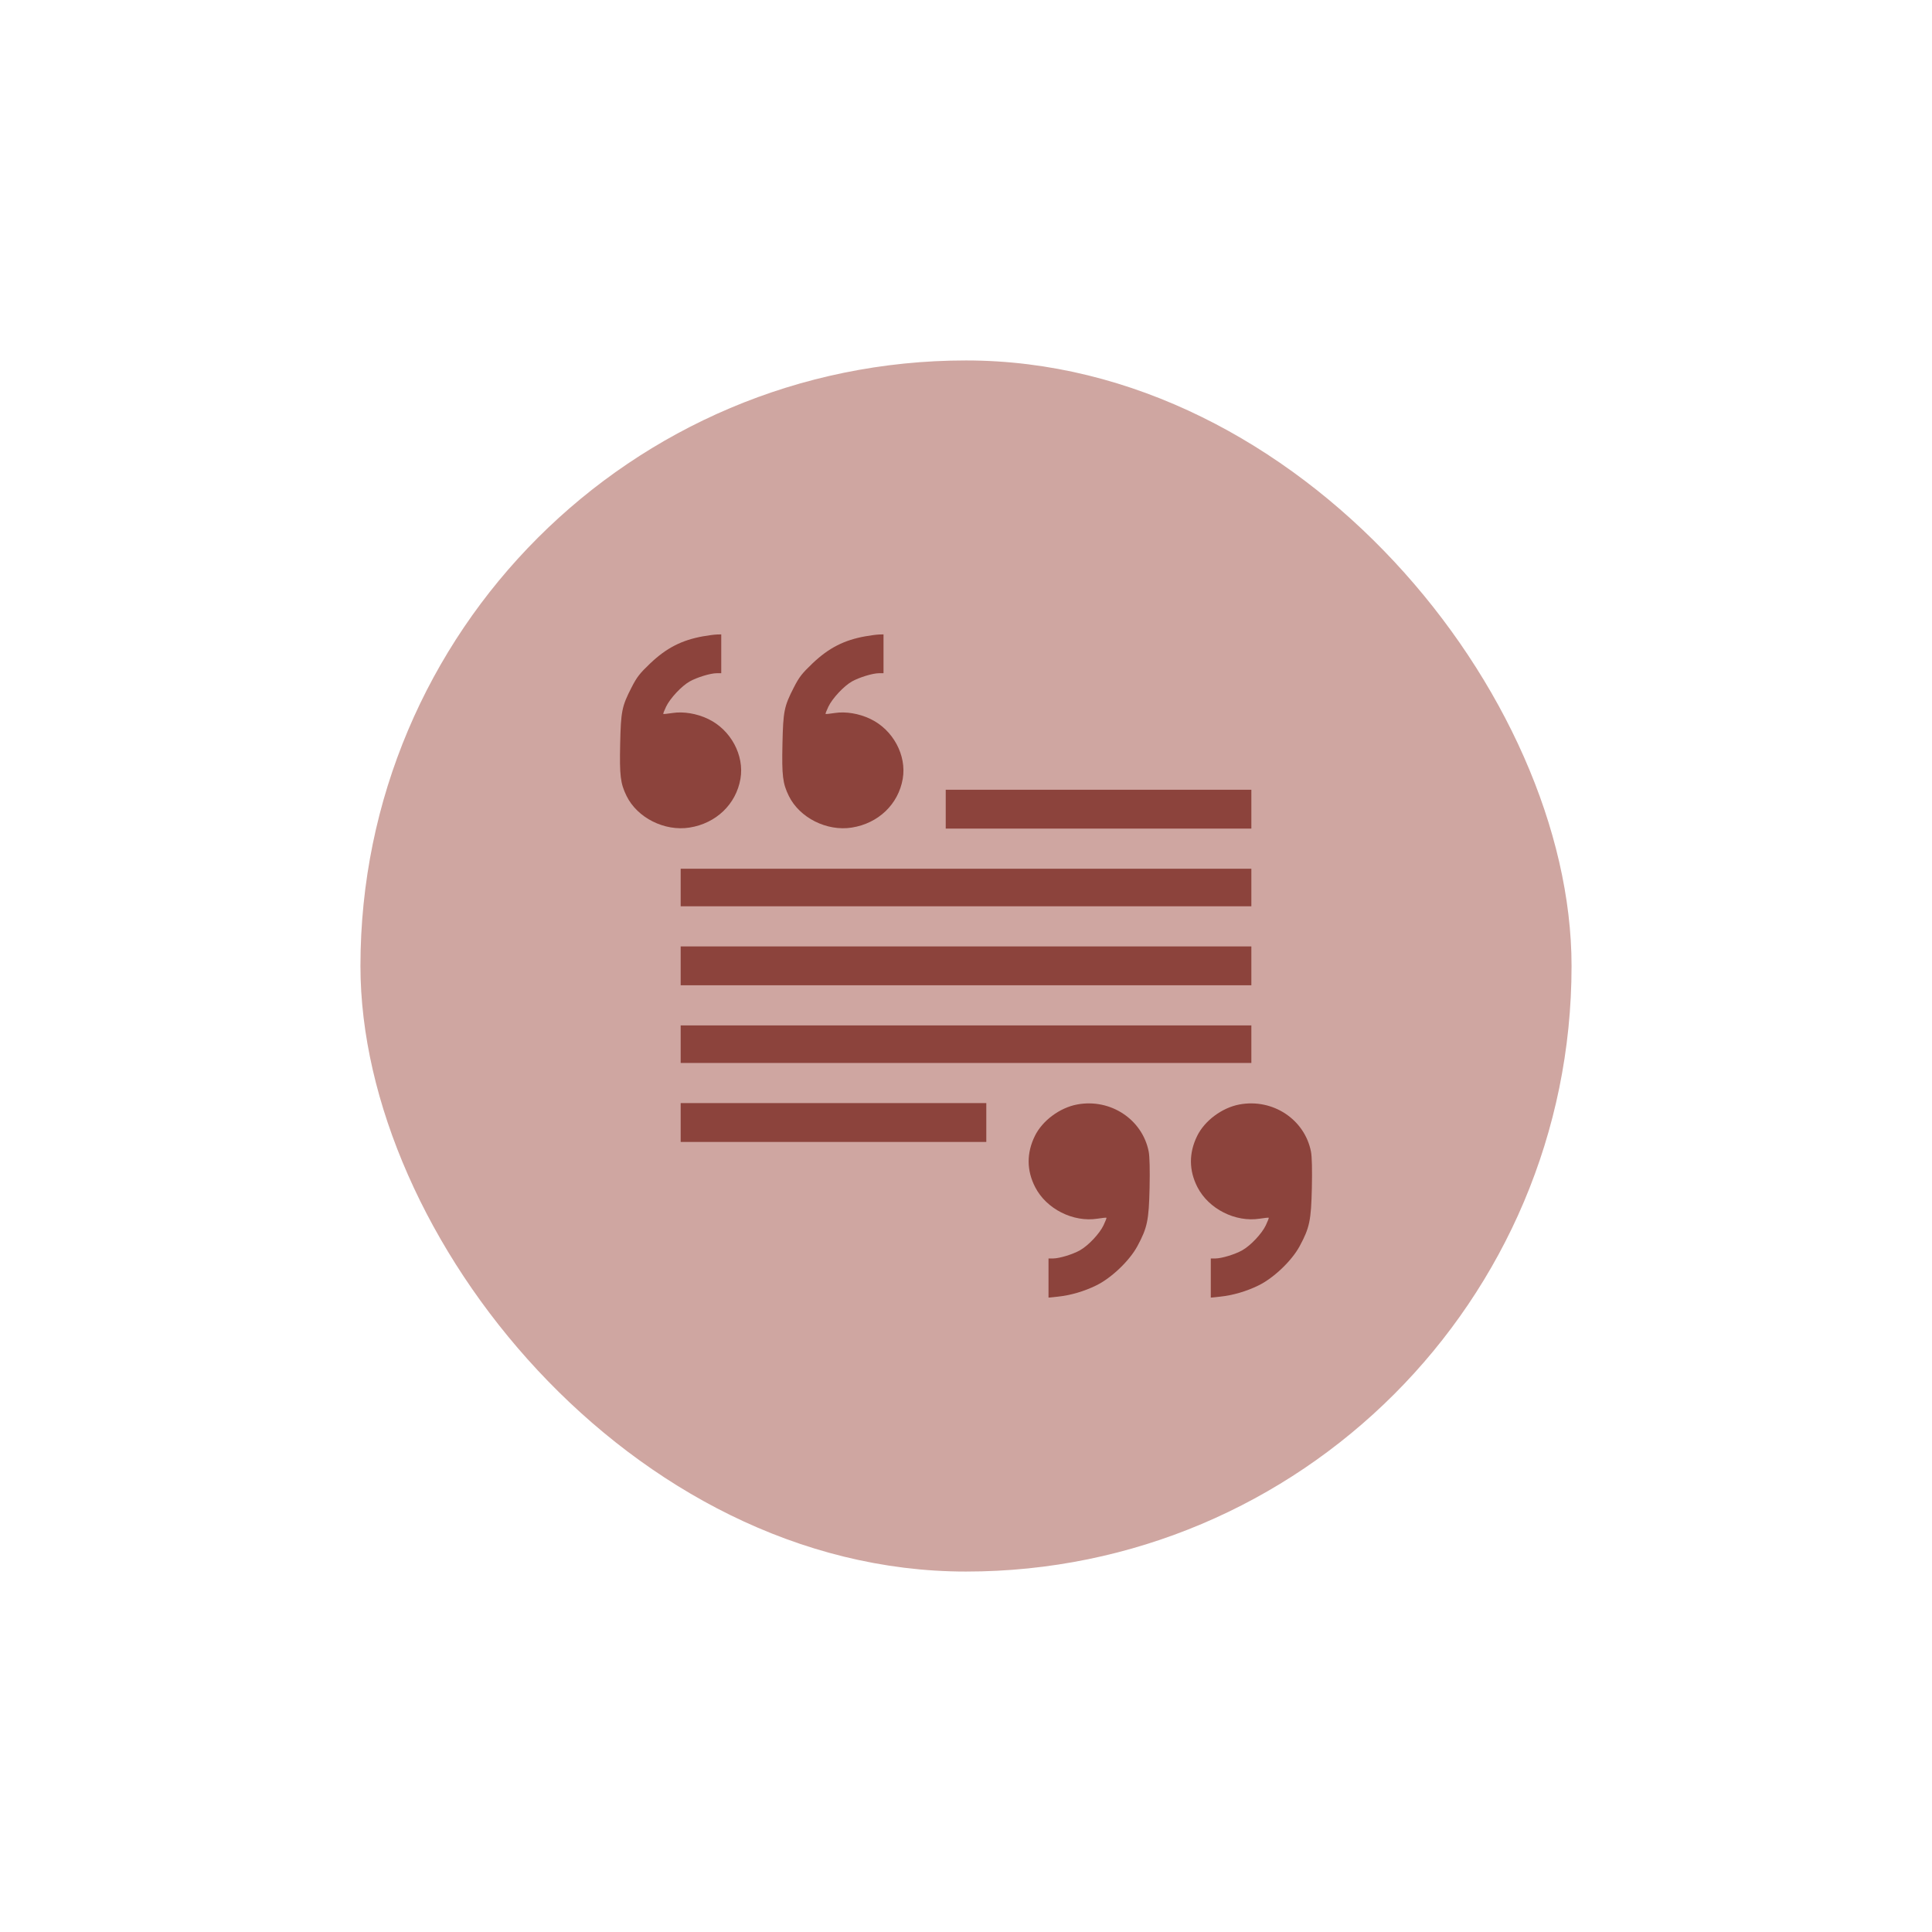
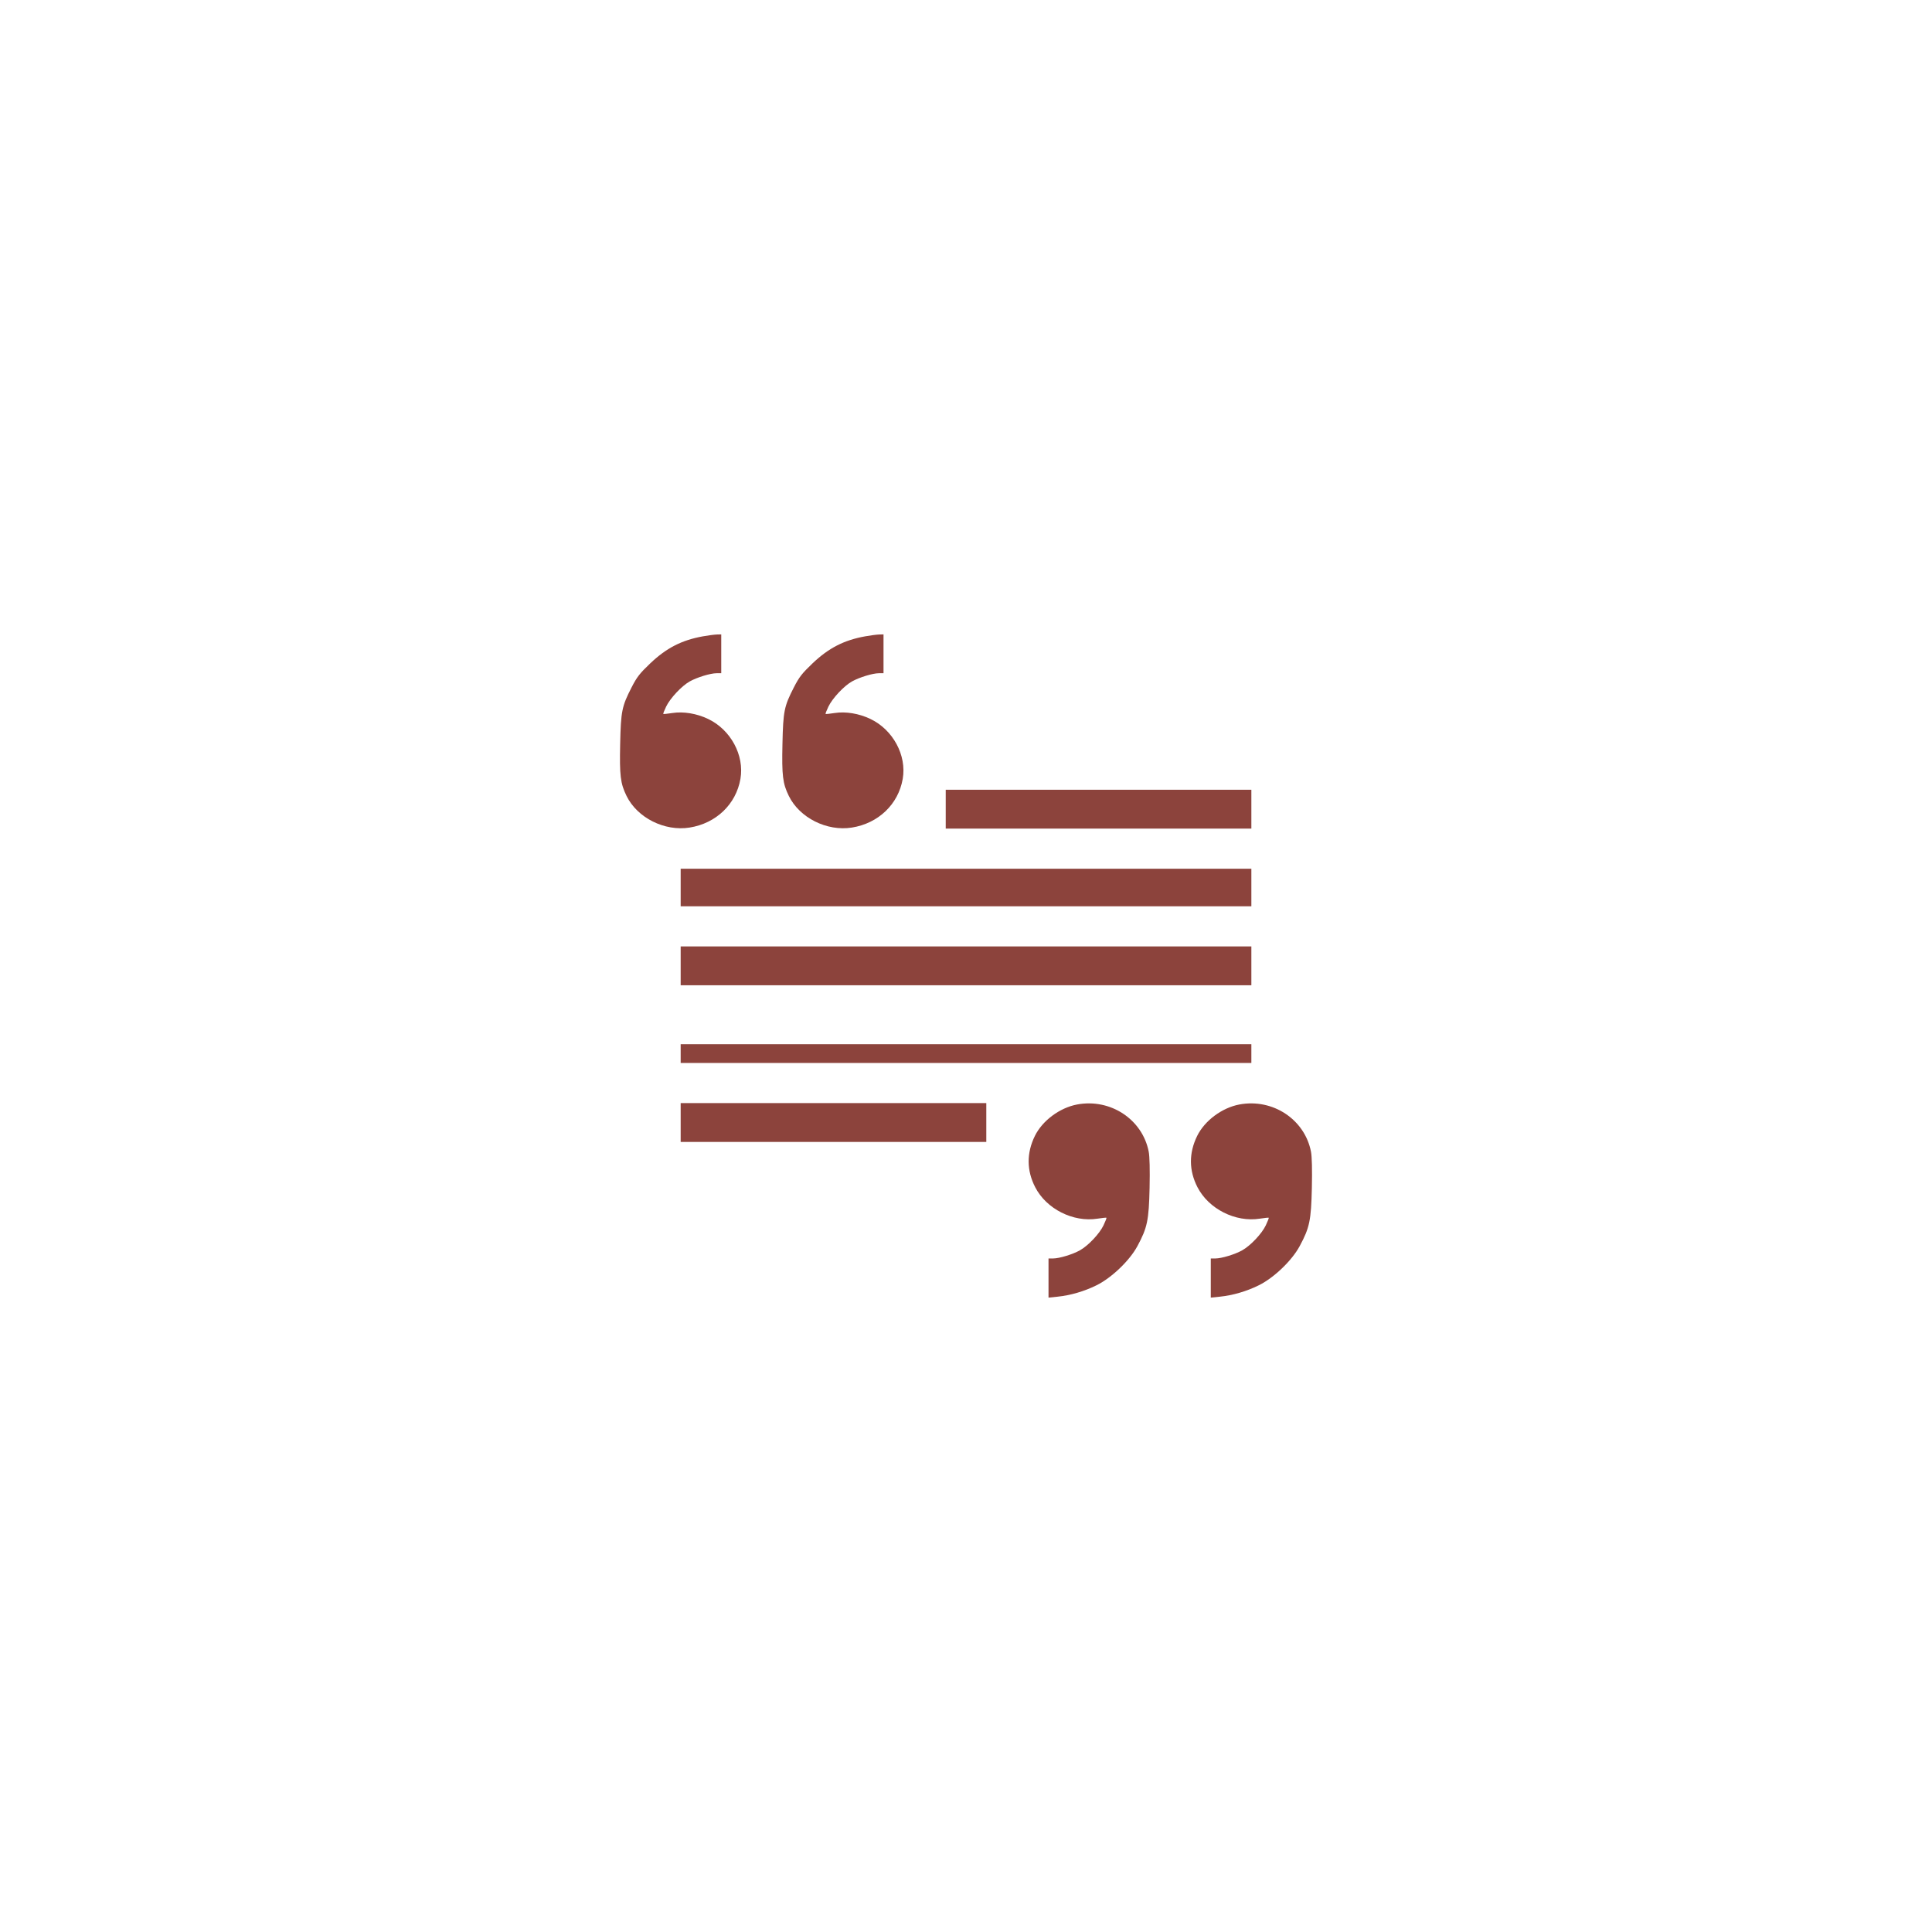
<svg xmlns="http://www.w3.org/2000/svg" width="134" height="134" viewBox="0 0 134 134" fill="none">
  <g filter="url(#filter0_d_492_3578)">
-     <rect x="24" y="21" width="84" height="84" rx="42" fill="#CFA6A1" />
-     <path fill-rule="evenodd" clip-rule="evenodd" d="M47.758 40.134C46.276 40.401 45.22 40.944 44.092 42.018C43.37 42.705 43.172 42.959 42.802 43.682C42.131 44.993 42.064 45.324 42.014 47.588C41.965 49.797 42.031 50.334 42.455 51.202C43.197 52.722 45.093 53.674 46.827 53.399C48.667 53.107 50.051 51.782 50.356 50.02C50.639 48.386 49.682 46.612 48.112 45.864C47.322 45.486 46.398 45.334 45.63 45.454C45.304 45.505 45.023 45.534 45.004 45.518C44.986 45.502 45.074 45.275 45.2 45.012C45.479 44.43 46.276 43.578 46.836 43.264C47.345 42.978 48.276 42.694 48.704 42.694H49.024V41.347V40L48.719 40.008C48.551 40.013 48.119 40.069 47.758 40.134ZM59.013 40.134C57.531 40.401 56.475 40.944 55.347 42.018C54.626 42.705 54.428 42.959 54.058 43.682C53.386 44.993 53.319 45.324 53.27 47.588C53.221 49.797 53.286 50.334 53.71 51.202C54.453 52.722 56.349 53.674 58.083 53.399C59.923 53.107 61.307 51.782 61.612 50.02C61.895 48.386 60.937 46.612 59.368 45.864C58.578 45.486 57.654 45.334 56.886 45.454C56.56 45.505 56.278 45.534 56.26 45.518C56.242 45.502 56.33 45.275 56.456 45.012C56.735 44.43 57.532 43.578 58.091 43.264C58.601 42.978 59.532 42.694 59.96 42.694H60.279V41.347V40L59.975 40.008C59.807 40.013 59.374 40.069 59.013 40.134ZM64.594 52.123V53.47H75.193H85.792V52.123V50.776H75.193H64.594V52.123ZM46.21 57.556V58.859H66.001H85.792V57.556V56.254H66.001H46.21V57.556ZM46.21 62.989V64.337H66.001H85.792V62.989V61.642H66.001H46.21V62.989ZM46.21 68.423V69.725H66.001H85.792V68.423V67.121H66.001H46.21V68.423ZM46.21 73.856V75.203H56.809H67.408V73.856V72.509H56.809H46.21V73.856ZM73.703 72.606C72.497 72.833 71.293 73.73 70.775 74.79C70.194 75.979 70.202 77.181 70.799 78.342C71.575 79.851 73.43 80.789 75.117 80.525C75.443 80.474 75.724 80.445 75.742 80.461C75.76 80.477 75.668 80.715 75.536 80.99C75.258 81.572 74.479 82.396 73.901 82.72C73.4 83.002 72.467 83.285 72.043 83.285H71.723V84.642V86L72.341 85.937C73.251 85.843 74.199 85.567 75.05 85.146C76.102 84.626 77.344 83.437 77.888 82.429C78.576 81.153 78.683 80.643 78.733 78.391C78.76 77.145 78.738 76.217 78.673 75.88C78.238 73.635 76.015 72.171 73.703 72.606ZM84.958 72.606C83.752 72.833 82.549 73.73 82.031 74.79C81.45 75.979 81.458 77.181 82.054 78.342C82.831 79.851 84.686 80.789 86.373 80.525C86.698 80.474 86.98 80.445 86.998 80.461C87.016 80.477 86.923 80.715 86.792 80.99C86.514 81.572 85.735 82.396 85.157 82.72C84.656 83.002 83.723 83.285 83.298 83.285H82.978V84.642V86L83.597 85.937C84.507 85.843 85.455 85.567 86.306 85.146C87.358 84.626 88.6 83.437 89.143 82.429C89.832 81.153 89.938 80.643 89.988 78.391C90.016 77.145 89.994 76.217 89.928 75.88C89.493 73.635 87.271 72.171 84.958 72.606Z" fill="#8C433C" />
+     <path fill-rule="evenodd" clip-rule="evenodd" d="M47.758 40.134C46.276 40.401 45.22 40.944 44.092 42.018C43.37 42.705 43.172 42.959 42.802 43.682C42.131 44.993 42.064 45.324 42.014 47.588C41.965 49.797 42.031 50.334 42.455 51.202C43.197 52.722 45.093 53.674 46.827 53.399C48.667 53.107 50.051 51.782 50.356 50.02C50.639 48.386 49.682 46.612 48.112 45.864C47.322 45.486 46.398 45.334 45.63 45.454C45.304 45.505 45.023 45.534 45.004 45.518C44.986 45.502 45.074 45.275 45.2 45.012C45.479 44.43 46.276 43.578 46.836 43.264C47.345 42.978 48.276 42.694 48.704 42.694H49.024V41.347V40L48.719 40.008C48.551 40.013 48.119 40.069 47.758 40.134ZM59.013 40.134C57.531 40.401 56.475 40.944 55.347 42.018C54.626 42.705 54.428 42.959 54.058 43.682C53.386 44.993 53.319 45.324 53.27 47.588C53.221 49.797 53.286 50.334 53.71 51.202C54.453 52.722 56.349 53.674 58.083 53.399C59.923 53.107 61.307 51.782 61.612 50.02C61.895 48.386 60.937 46.612 59.368 45.864C58.578 45.486 57.654 45.334 56.886 45.454C56.56 45.505 56.278 45.534 56.26 45.518C56.242 45.502 56.33 45.275 56.456 45.012C56.735 44.43 57.532 43.578 58.091 43.264C58.601 42.978 59.532 42.694 59.96 42.694H60.279V41.347V40L59.975 40.008C59.807 40.013 59.374 40.069 59.013 40.134ZM64.594 52.123V53.47H75.193H85.792V52.123V50.776H75.193H64.594V52.123ZM46.21 57.556V58.859H66.001H85.792V57.556V56.254H66.001H46.21V57.556ZM46.21 62.989V64.337H66.001H85.792V62.989V61.642H66.001H46.21V62.989ZM46.21 68.423V69.725H66.001H85.792V68.423H66.001H46.21V68.423ZM46.21 73.856V75.203H56.809H67.408V73.856V72.509H56.809H46.21V73.856ZM73.703 72.606C72.497 72.833 71.293 73.73 70.775 74.79C70.194 75.979 70.202 77.181 70.799 78.342C71.575 79.851 73.43 80.789 75.117 80.525C75.443 80.474 75.724 80.445 75.742 80.461C75.76 80.477 75.668 80.715 75.536 80.99C75.258 81.572 74.479 82.396 73.901 82.72C73.4 83.002 72.467 83.285 72.043 83.285H71.723V84.642V86L72.341 85.937C73.251 85.843 74.199 85.567 75.05 85.146C76.102 84.626 77.344 83.437 77.888 82.429C78.576 81.153 78.683 80.643 78.733 78.391C78.76 77.145 78.738 76.217 78.673 75.88C78.238 73.635 76.015 72.171 73.703 72.606ZM84.958 72.606C83.752 72.833 82.549 73.73 82.031 74.79C81.45 75.979 81.458 77.181 82.054 78.342C82.831 79.851 84.686 80.789 86.373 80.525C86.698 80.474 86.98 80.445 86.998 80.461C87.016 80.477 86.923 80.715 86.792 80.99C86.514 81.572 85.735 82.396 85.157 82.72C84.656 83.002 83.723 83.285 83.298 83.285H82.978V84.642V86L83.597 85.937C84.507 85.843 85.455 85.567 86.306 85.146C87.358 84.626 88.6 83.437 89.143 82.429C89.832 81.153 89.938 80.643 89.988 78.391C90.016 77.145 89.994 76.217 89.928 75.88C89.493 73.635 87.271 72.171 84.958 72.606Z" fill="#8C433C" />
  </g>
  <defs>
    <filter id="filter0_d_492_3578" x="0" y="0" width="134" height="134" filterUnits="userSpaceOnUse" color-interpolation-filters="sRGB">
      <feFlood flood-opacity="0" result="BackgroundImageFix" />
      <feColorMatrix in="SourceAlpha" type="matrix" values="0 0 0 0 0 0 0 0 0 0 0 0 0 0 0 0 0 0 127 0" result="hardAlpha" />
      <feOffset dx="1" dy="4" />
      <feGaussianBlur stdDeviation="12.5" />
      <feComposite in2="hardAlpha" operator="out" />
      <feColorMatrix type="matrix" values="0 0 0 0 0.882 0 0 0 0 0.92 0 0 0 0 1 0 0 0 0.1 0" />
      <feBlend mode="normal" in2="BackgroundImageFix" result="effect1_dropShadow_492_3578" />
      <feBlend mode="normal" in="SourceGraphic" in2="effect1_dropShadow_492_3578" result="shape" />
    </filter>
  </defs>
</svg>